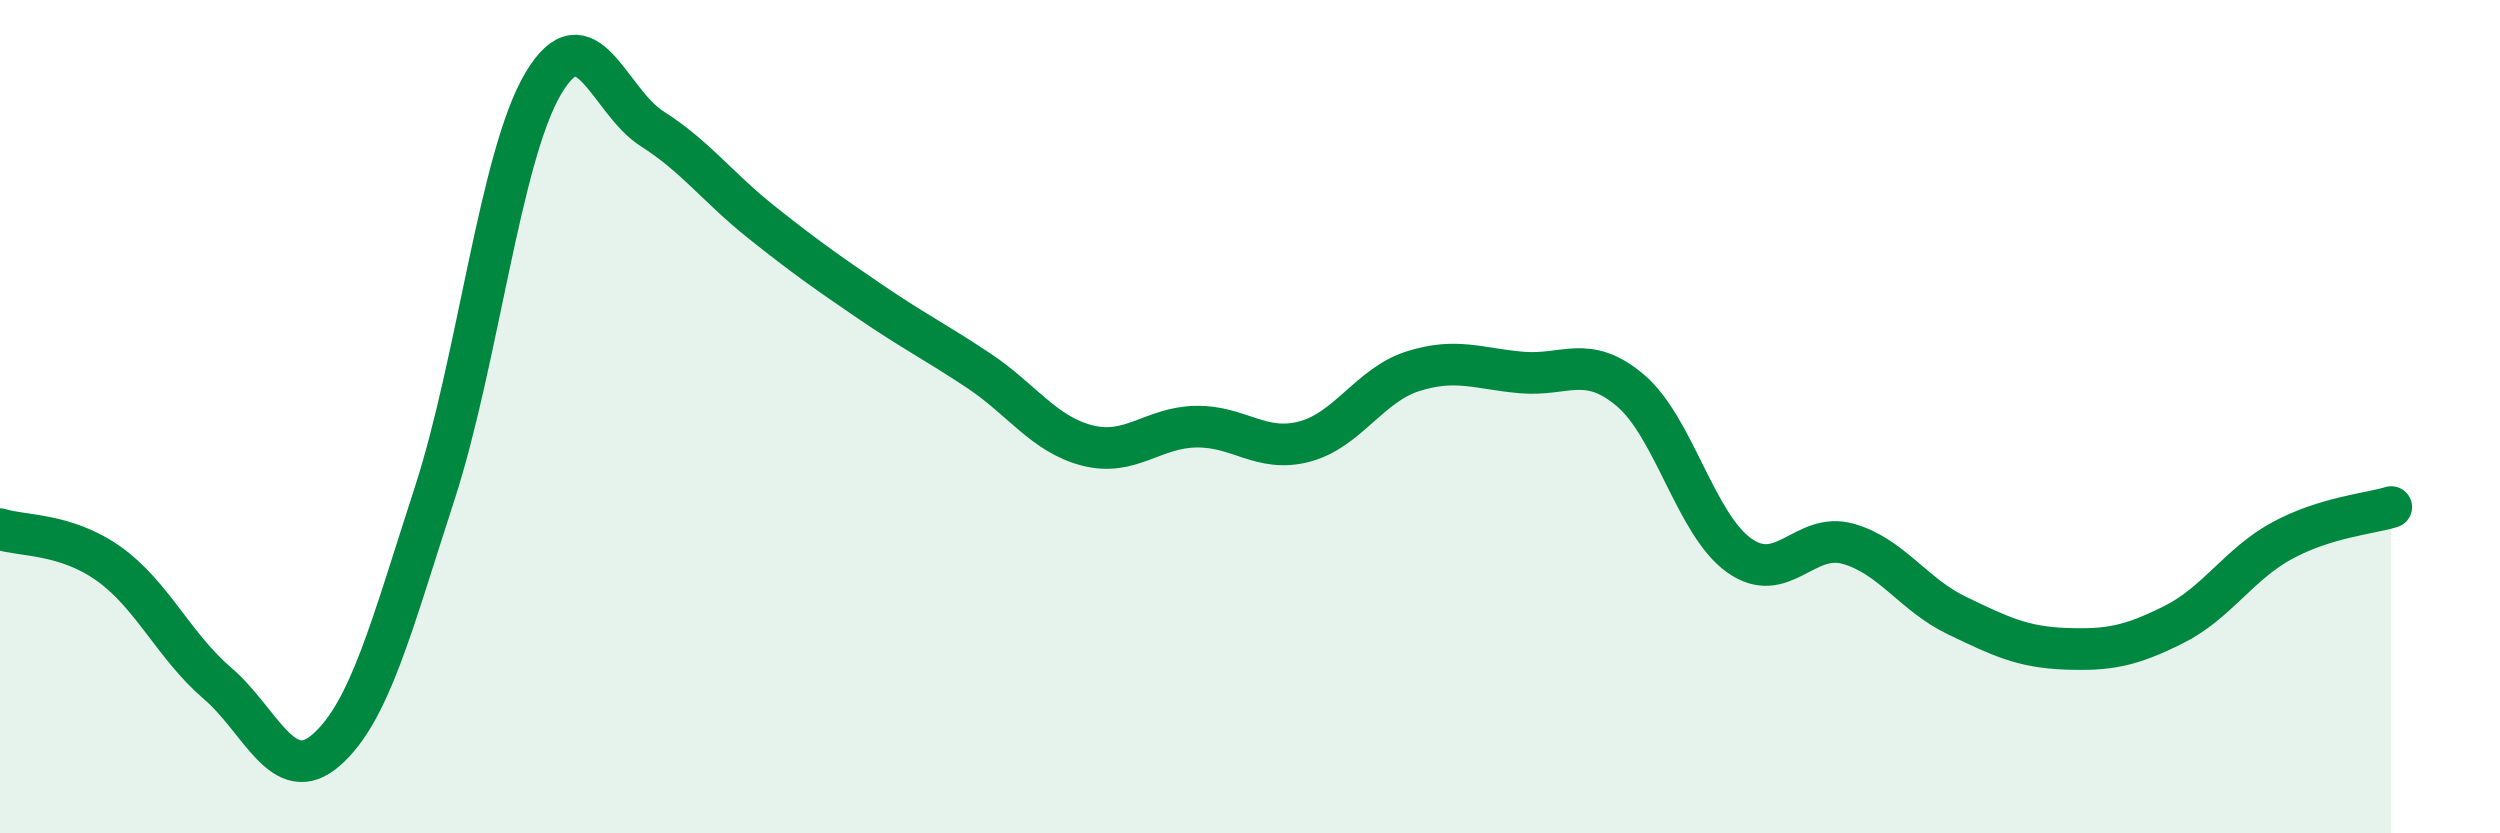
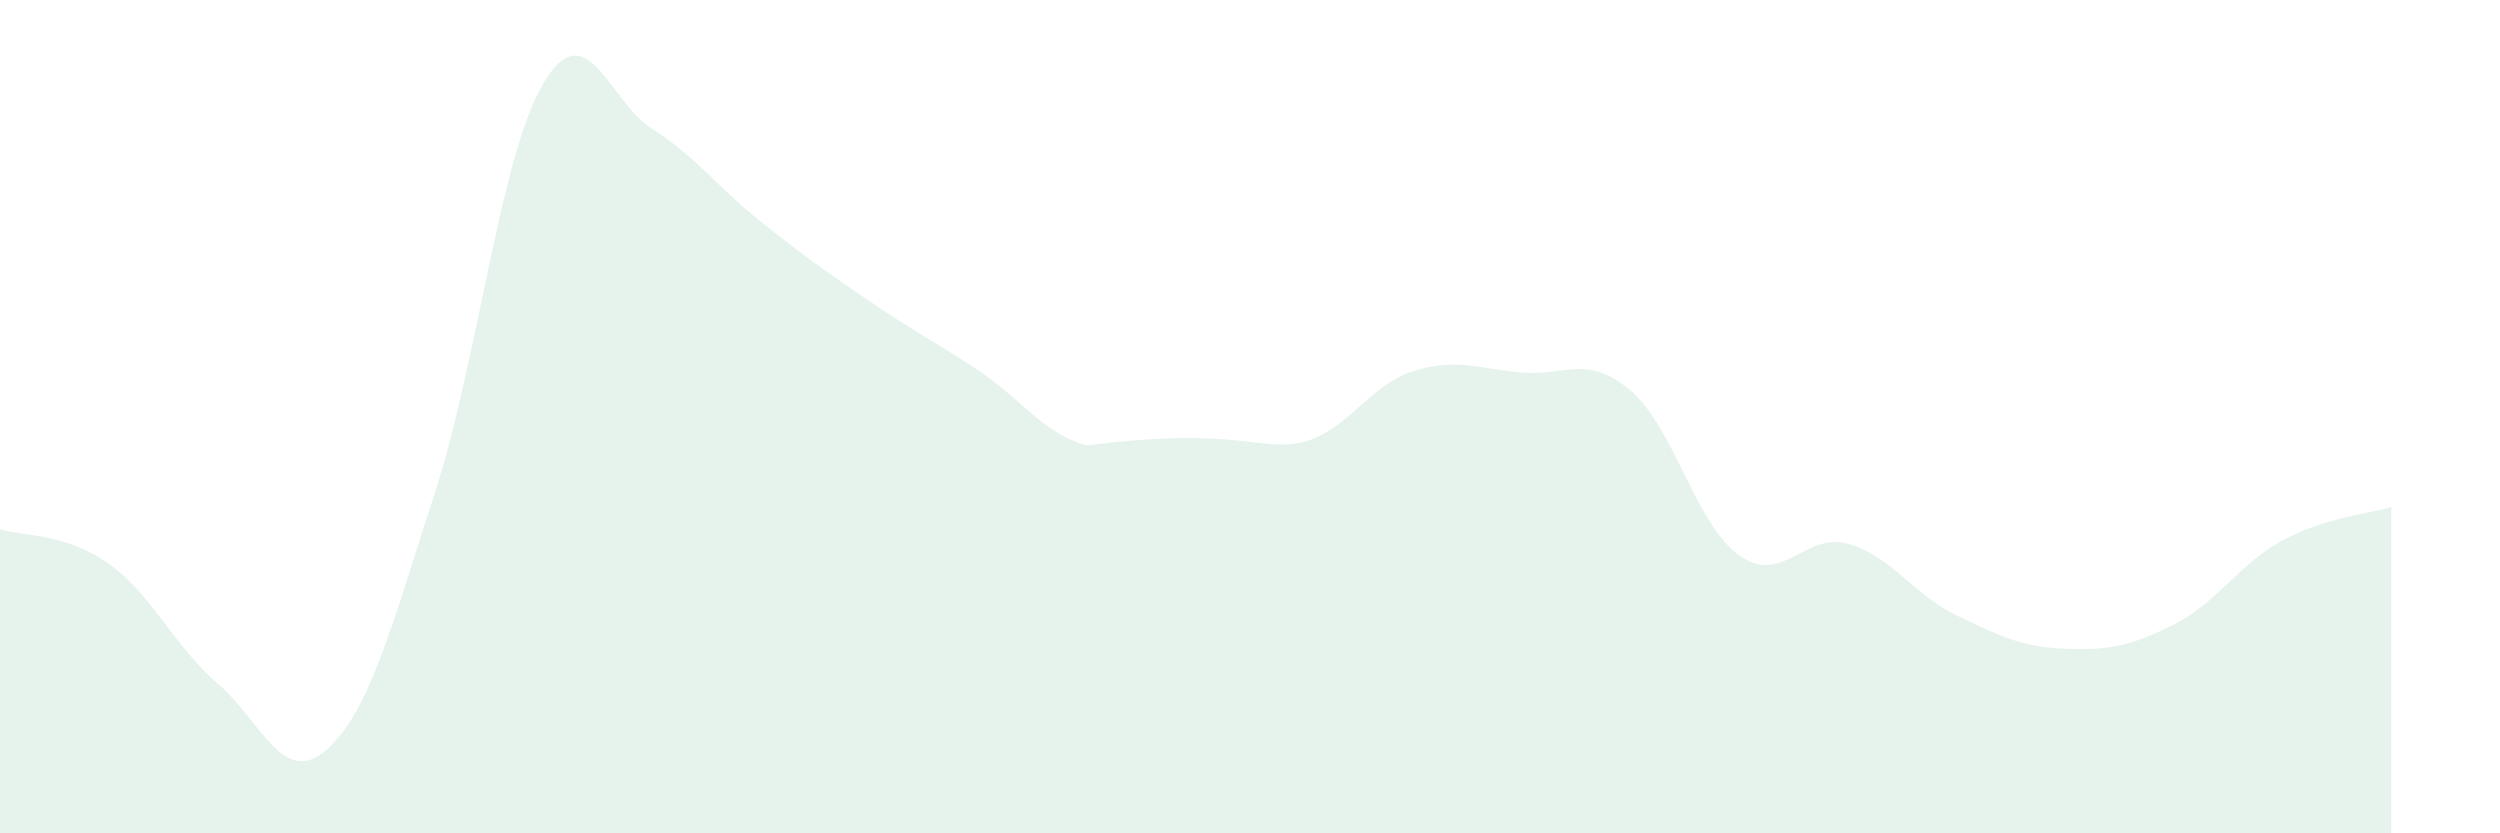
<svg xmlns="http://www.w3.org/2000/svg" width="60" height="20" viewBox="0 0 60 20">
-   <path d="M 0,12.7 C 0.52,12.87 1.57,12.79 2.61,13.53 C 3.65,14.27 4.18,15.51 5.22,16.4 C 6.26,17.29 6.79,18.91 7.83,18 C 8.87,17.09 9.39,15.05 10.43,11.85 C 11.47,8.65 12,3.75 13.04,2 C 14.08,0.25 14.61,2.43 15.65,3.09 C 16.69,3.75 17.22,4.49 18.26,5.32 C 19.3,6.15 19.83,6.52 20.87,7.23 C 21.91,7.94 22.44,8.2 23.48,8.89 C 24.52,9.58 25.05,10.42 26.09,10.69 C 27.13,10.96 27.66,10.26 28.7,10.24 C 29.74,10.22 30.26,10.87 31.3,10.6 C 32.34,10.33 32.87,9.24 33.91,8.91 C 34.95,8.58 35.48,8.85 36.52,8.94 C 37.56,9.03 38.09,8.49 39.13,9.37 C 40.17,10.25 40.7,12.59 41.74,13.33 C 42.78,14.07 43.31,12.76 44.35,13.05 C 45.39,13.34 45.92,14.27 46.96,14.77 C 48,15.27 48.53,15.53 49.57,15.57 C 50.61,15.61 51.13,15.51 52.17,14.99 C 53.21,14.47 53.74,13.53 54.78,12.97 C 55.82,12.41 56.87,12.33 57.39,12.17L57.39 20L0 20Z" fill="#008740" opacity="0.1" stroke-linecap="round" stroke-linejoin="round" />
-   <path d="M 0,12.7 C 0.52,12.87 1.57,12.79 2.61,13.53 C 3.65,14.27 4.18,15.51 5.22,16.4 C 6.26,17.29 6.79,18.91 7.83,18 C 8.87,17.09 9.39,15.05 10.43,11.85 C 11.47,8.65 12,3.75 13.04,2 C 14.08,0.25 14.61,2.43 15.65,3.09 C 16.69,3.75 17.22,4.49 18.26,5.32 C 19.3,6.15 19.83,6.52 20.87,7.23 C 21.91,7.94 22.44,8.2 23.48,8.89 C 24.52,9.58 25.05,10.42 26.09,10.69 C 27.13,10.96 27.66,10.26 28.7,10.24 C 29.74,10.22 30.26,10.87 31.3,10.6 C 32.34,10.33 32.87,9.24 33.91,8.91 C 34.95,8.58 35.48,8.85 36.52,8.94 C 37.56,9.03 38.09,8.49 39.13,9.37 C 40.17,10.25 40.7,12.59 41.74,13.33 C 42.78,14.07 43.31,12.76 44.35,13.05 C 45.39,13.34 45.92,14.27 46.96,14.77 C 48,15.27 48.53,15.53 49.57,15.57 C 50.61,15.61 51.13,15.51 52.17,14.99 C 53.21,14.47 53.74,13.53 54.78,12.97 C 55.82,12.41 56.87,12.33 57.39,12.17" stroke="#008740" stroke-width="1" fill="none" stroke-linecap="round" stroke-linejoin="round" />
+   <path d="M 0,12.7 C 0.52,12.87 1.57,12.79 2.61,13.53 C 3.65,14.27 4.18,15.51 5.22,16.4 C 6.26,17.29 6.79,18.91 7.83,18 C 8.87,17.09 9.39,15.05 10.43,11.85 C 11.47,8.65 12,3.75 13.04,2 C 14.08,0.25 14.61,2.43 15.65,3.09 C 16.69,3.75 17.22,4.49 18.26,5.32 C 19.3,6.15 19.83,6.52 20.87,7.23 C 21.91,7.94 22.44,8.2 23.48,8.89 C 24.52,9.58 25.05,10.42 26.09,10.69 C 29.74,10.22 30.26,10.87 31.3,10.6 C 32.34,10.33 32.87,9.24 33.91,8.91 C 34.95,8.58 35.48,8.85 36.52,8.94 C 37.56,9.03 38.09,8.49 39.13,9.37 C 40.17,10.25 40.7,12.59 41.74,13.33 C 42.78,14.07 43.31,12.76 44.35,13.05 C 45.39,13.34 45.92,14.27 46.96,14.77 C 48,15.27 48.53,15.53 49.57,15.57 C 50.61,15.61 51.13,15.51 52.17,14.99 C 53.21,14.47 53.74,13.53 54.78,12.97 C 55.82,12.41 56.87,12.33 57.39,12.17L57.39 20L0 20Z" fill="#008740" opacity="0.1" stroke-linecap="round" stroke-linejoin="round" />
</svg>